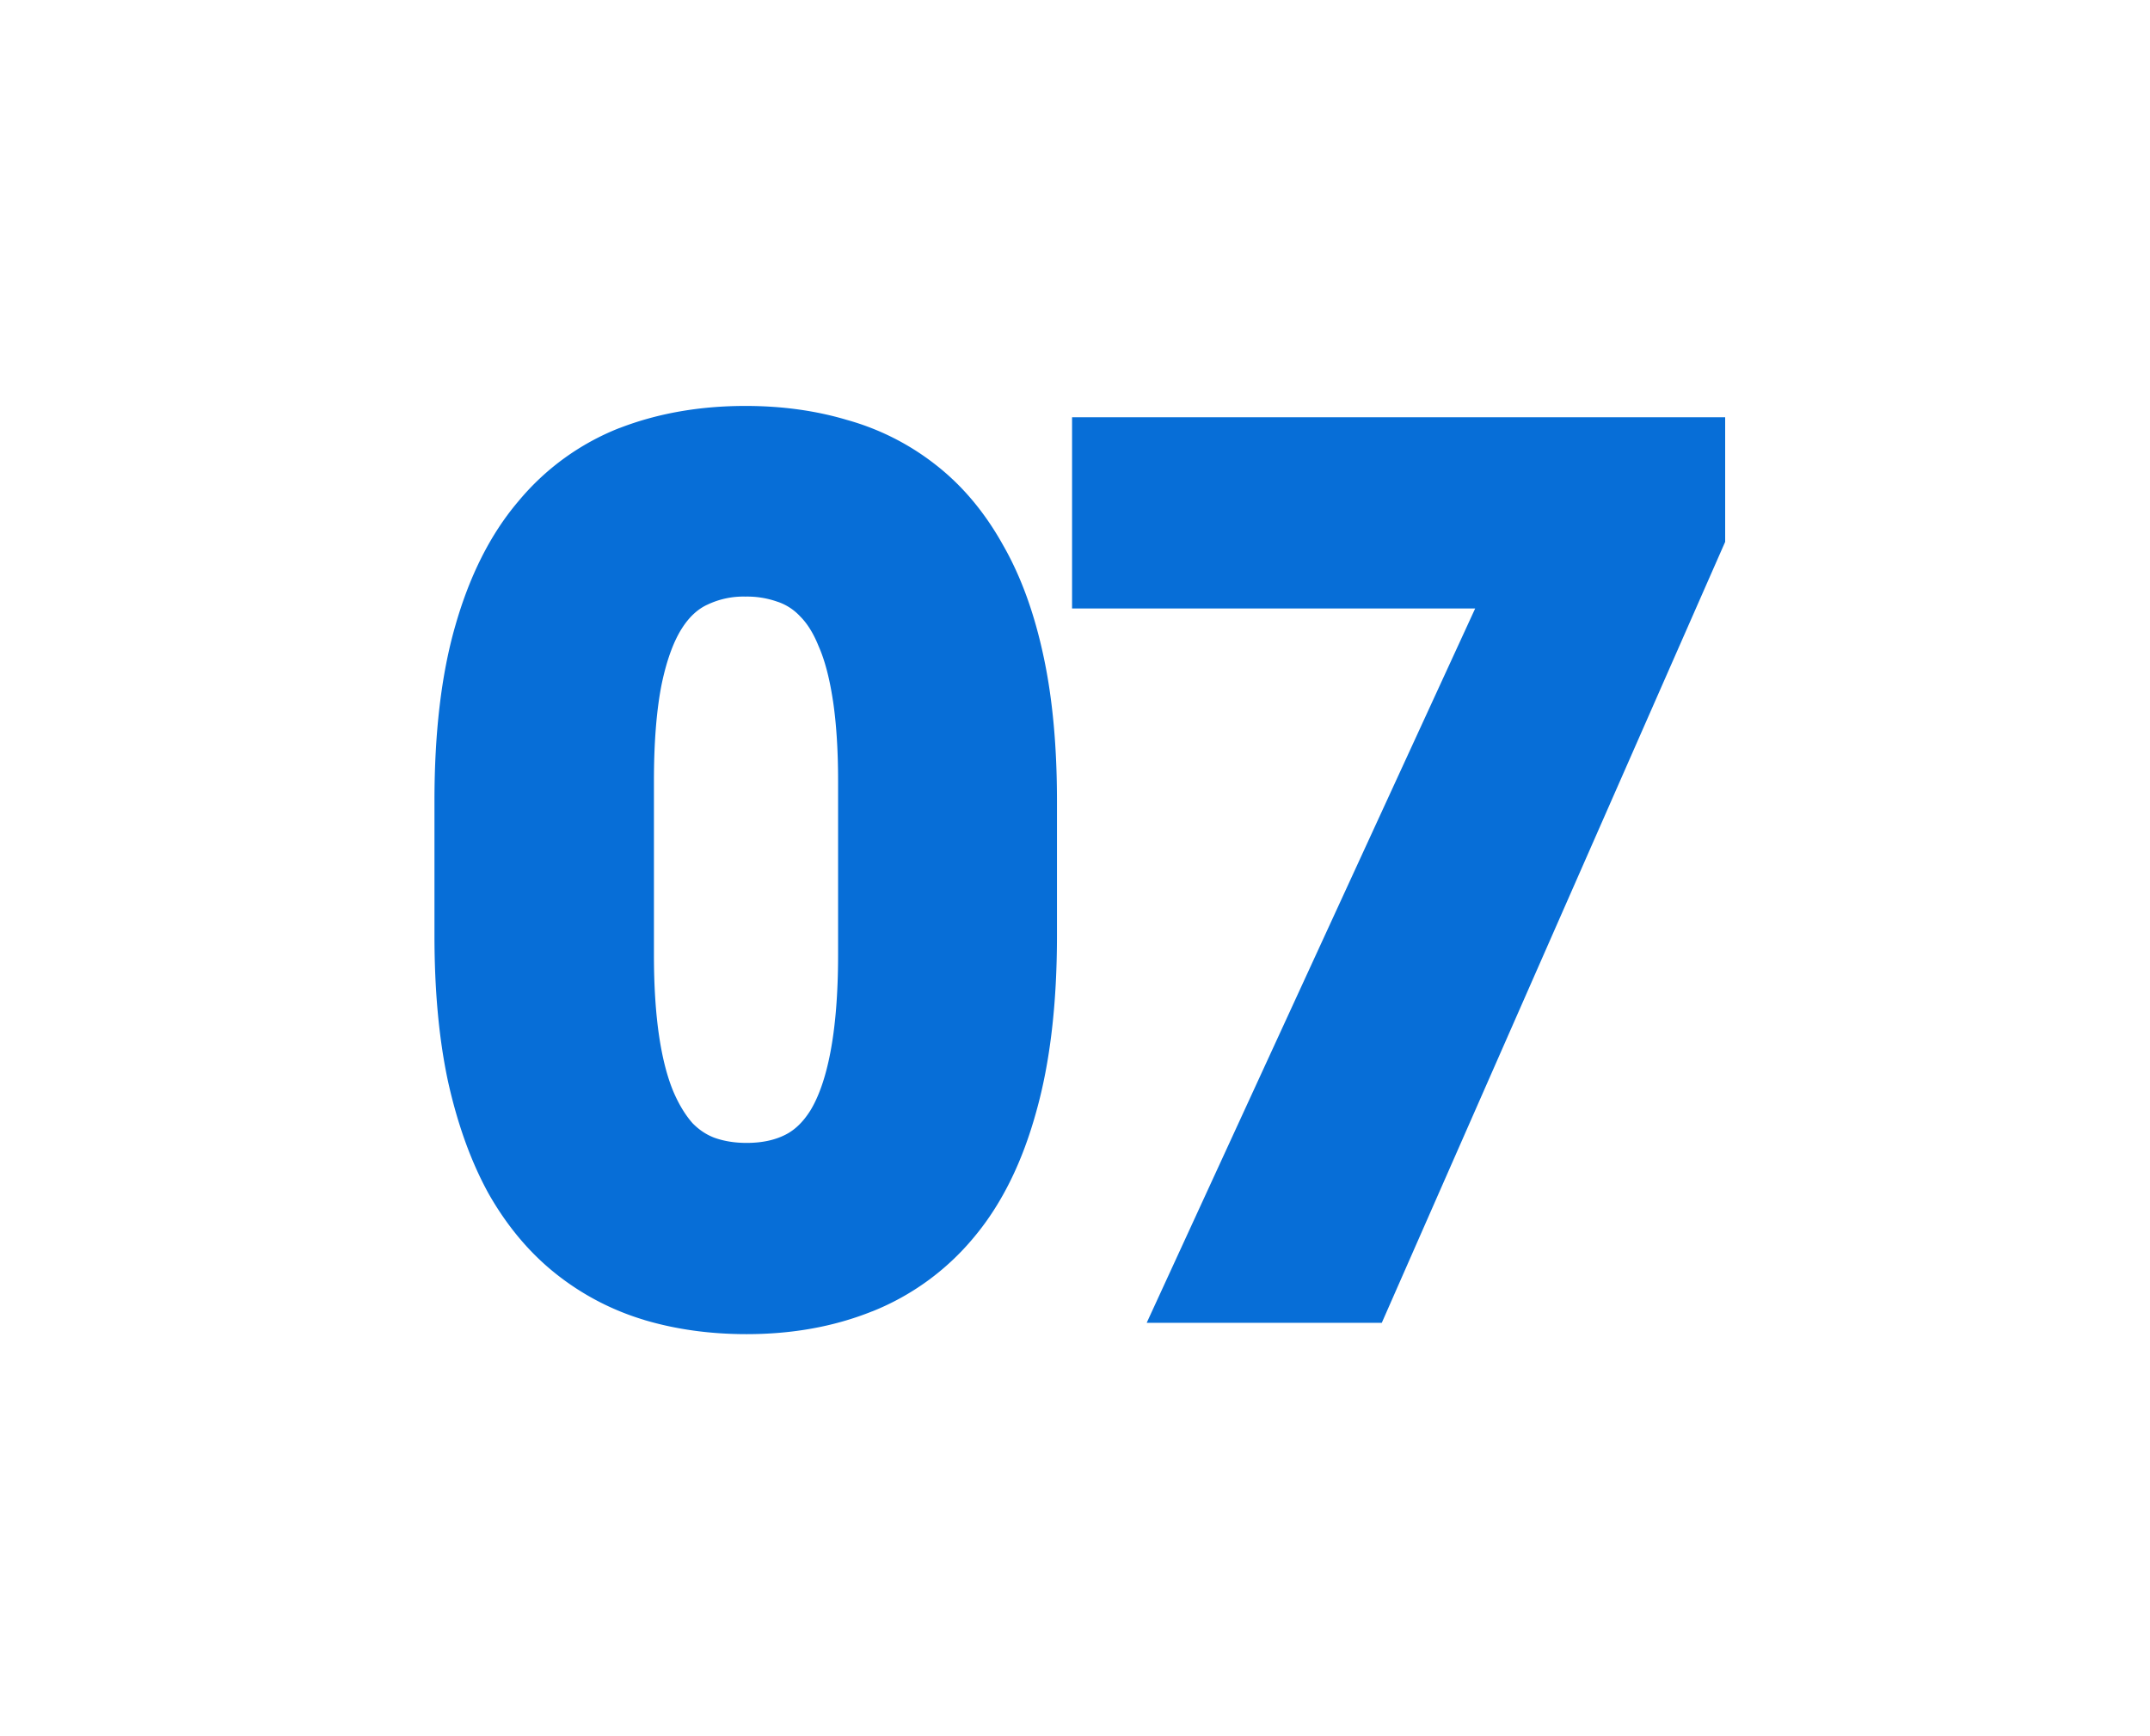
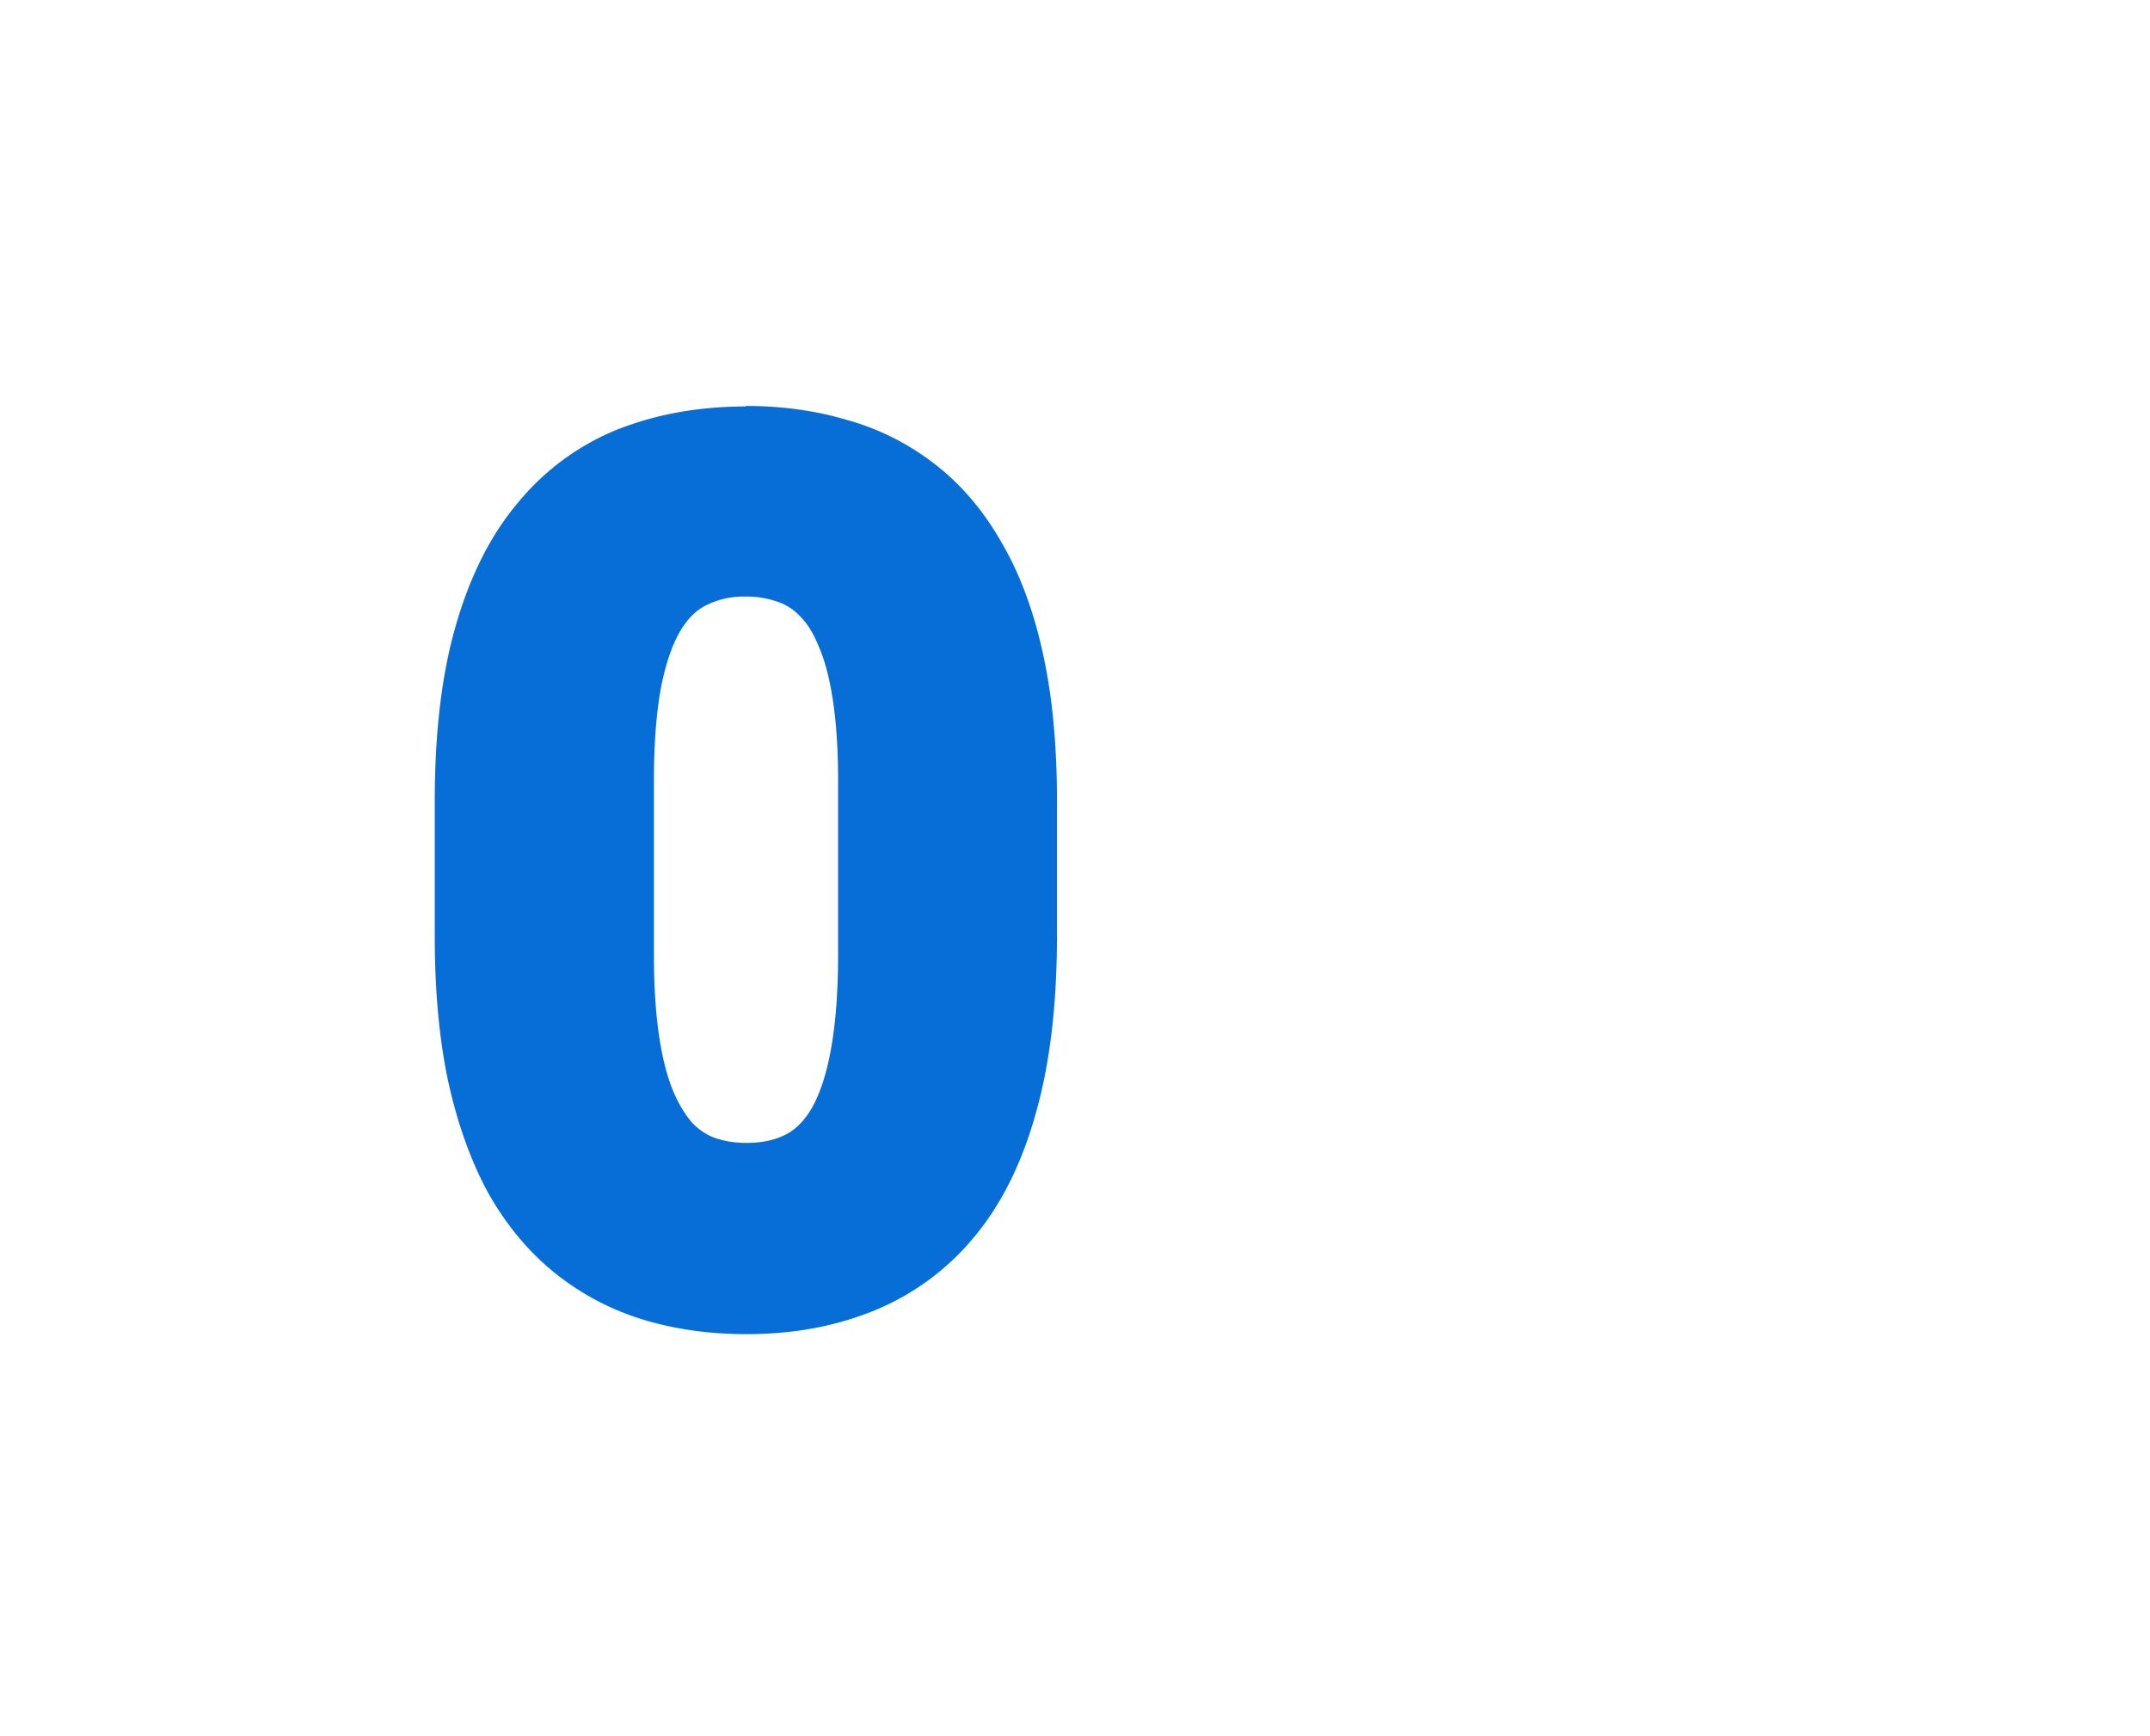
<svg xmlns="http://www.w3.org/2000/svg" width="52" height="42" viewBox="0 0 52 42" fill="none">
-   <path fill-rule="evenodd" clip-rule="evenodd" d="M18.03 9.82c.87 0 1.693.11 2.46.34a6.127 6.127 0 012.146 1.088c.653.51 1.19 1.16 1.619 1.93.447.777.77 1.688.987 2.713.219 1.024.322 2.19.322 3.488v3.254c0 1.62-.16 3.046-.502 4.262-.329 1.195-.822 2.221-1.51 3.04a6.152 6.152 0 01-2.46 1.79l-.001-.001c-.927.372-1.943.55-3.034.55-.87 0-1.696-.111-2.473-.342l-.003-.002a6.345 6.345 0 01-2.14-1.119c-.65-.517-1.19-1.171-1.628-1.943l-.007-.013c-.429-.784-.749-1.693-.974-2.711l-.002-.01c-.218-1.031-.322-2.202-.322-3.501v-3.254c0-1.627.16-3.049.504-4.242.338-1.185.837-2.202 1.525-3.01a6.05 6.05 0 012.448-1.774h.004c.933-.36 1.95-.533 3.04-.533zm0 4.612a2.02 2.02 0 00-.92.195l-.008.004-.01.004c-.208.1-.411.271-.599.565-.187.293-.362.733-.492 1.36-.12.608-.185 1.38-.185 2.327v4.21c0 .767.044 1.422.126 1.972s.2.99.342 1.332c.144.338.305.587.466.77.163.166.335.277.521.349.224.081.482.128.786.128.389 0 .692-.074.933-.195.213-.106.42-.287.612-.593.19-.313.359-.765.48-1.394.121-.63.188-1.417.188-2.368v-4.211c0-.757-.044-1.403-.125-1.943l-.001-.002c-.083-.552-.2-.977-.338-1.294l-.01-.023c-.134-.332-.287-.557-.437-.707l-.011-.012a1.315 1.315 0 00-.515-.34l-.012-.004-.01-.003a2.193 2.193 0 00-.782-.127z" fill="#076ED7" />
-   <path d="M41.725 13.108l-.085.193L33.42 32h-5.686l7.945-17.281h-9.75v-4.625h15.796v3.014z" fill="#076ED7" />
+   <path fill-rule="evenodd" clip-rule="evenodd" d="M18.03 9.82c.87 0 1.693.11 2.46.34a6.127 6.127 0 012.146 1.088c.653.51 1.19 1.16 1.619 1.93.447.777.77 1.688.987 2.713.219 1.024.322 2.19.322 3.488v3.254c0 1.62-.16 3.046-.502 4.262-.329 1.195-.822 2.221-1.51 3.04a6.152 6.152 0 01-2.46 1.79l-.001-.001c-.927.372-1.943.55-3.034.55-.87 0-1.696-.111-2.473-.342l-.003-.002a6.345 6.345 0 01-2.14-1.119c-.65-.517-1.19-1.171-1.628-1.943c-.429-.784-.749-1.693-.974-2.711l-.002-.01c-.218-1.031-.322-2.202-.322-3.501v-3.254c0-1.627.16-3.049.504-4.242.338-1.185.837-2.202 1.525-3.01a6.05 6.05 0 012.448-1.774h.004c.933-.36 1.95-.533 3.04-.533zm0 4.612a2.02 2.02 0 00-.92.195l-.008.004-.01.004c-.208.1-.411.271-.599.565-.187.293-.362.733-.492 1.36-.12.608-.185 1.38-.185 2.327v4.21c0 .767.044 1.422.126 1.972s.2.99.342 1.332c.144.338.305.587.466.77.163.166.335.277.521.349.224.081.482.128.786.128.389 0 .692-.074.933-.195.213-.106.42-.287.612-.593.19-.313.359-.765.48-1.394.121-.63.188-1.417.188-2.368v-4.211c0-.757-.044-1.403-.125-1.943l-.001-.002c-.083-.552-.2-.977-.338-1.294l-.01-.023c-.134-.332-.287-.557-.437-.707l-.011-.012a1.315 1.315 0 00-.515-.34l-.012-.004-.01-.003a2.193 2.193 0 00-.782-.127z" fill="#076ED7" />
</svg>